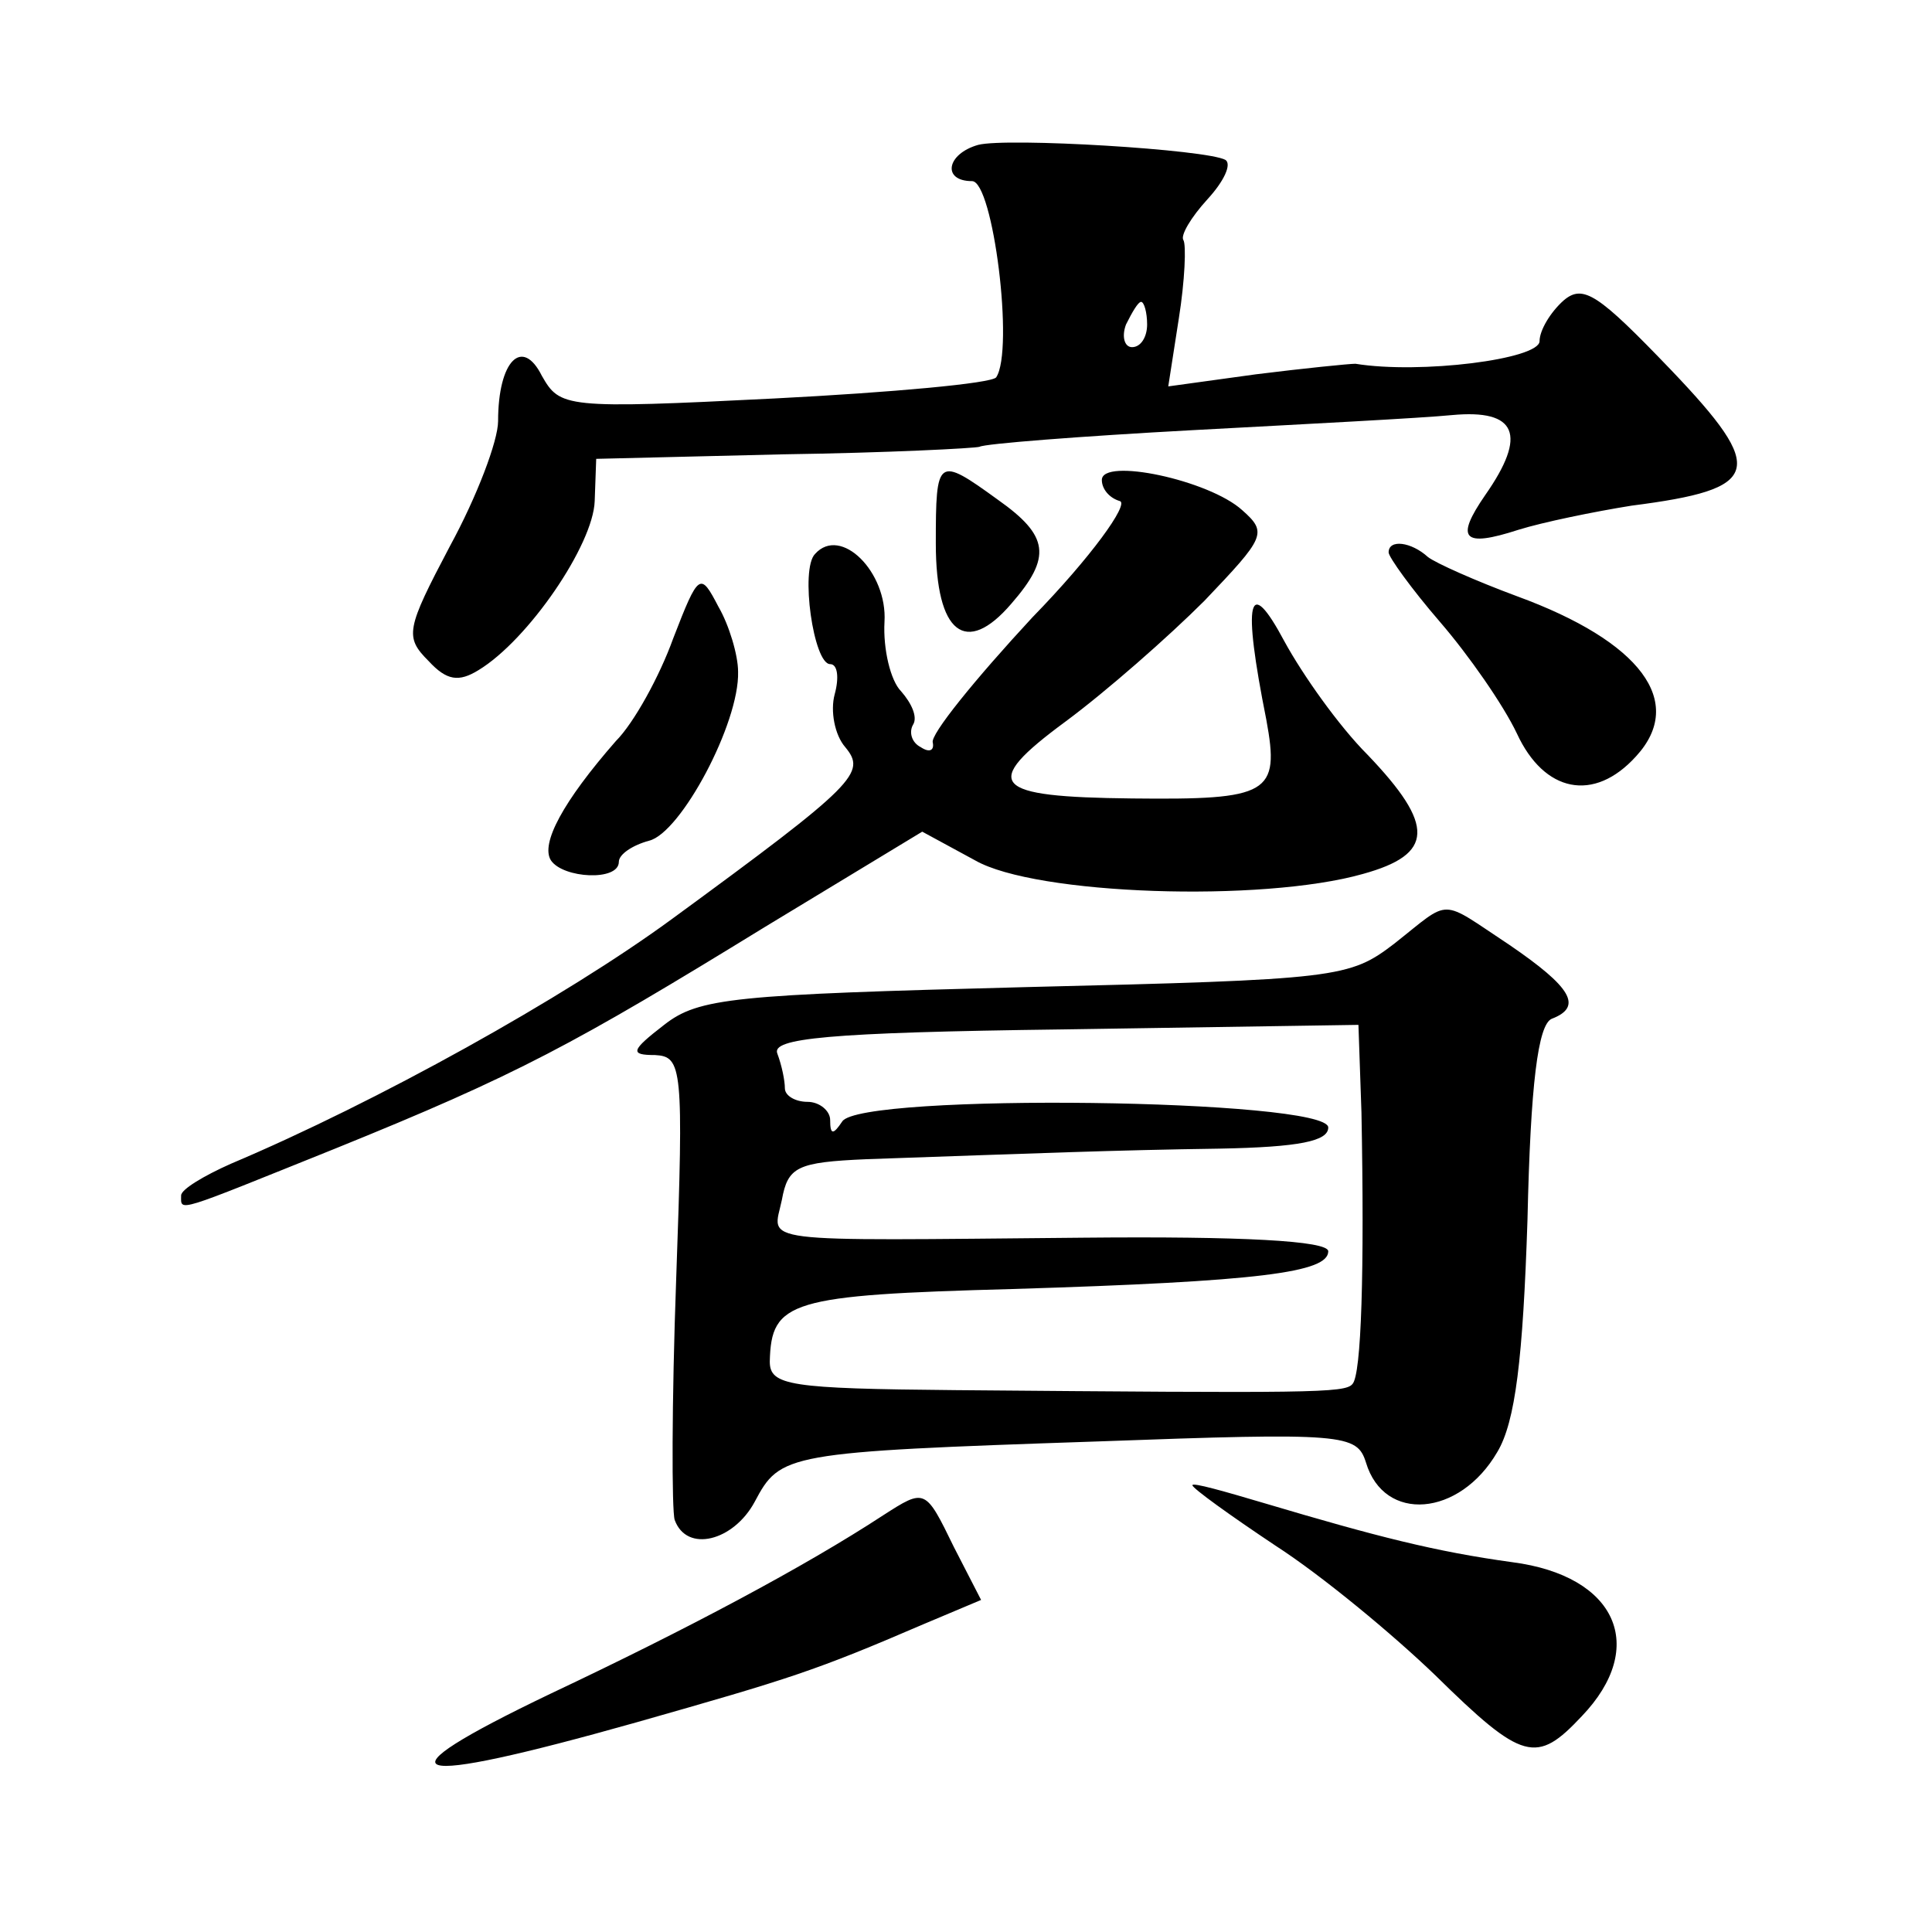
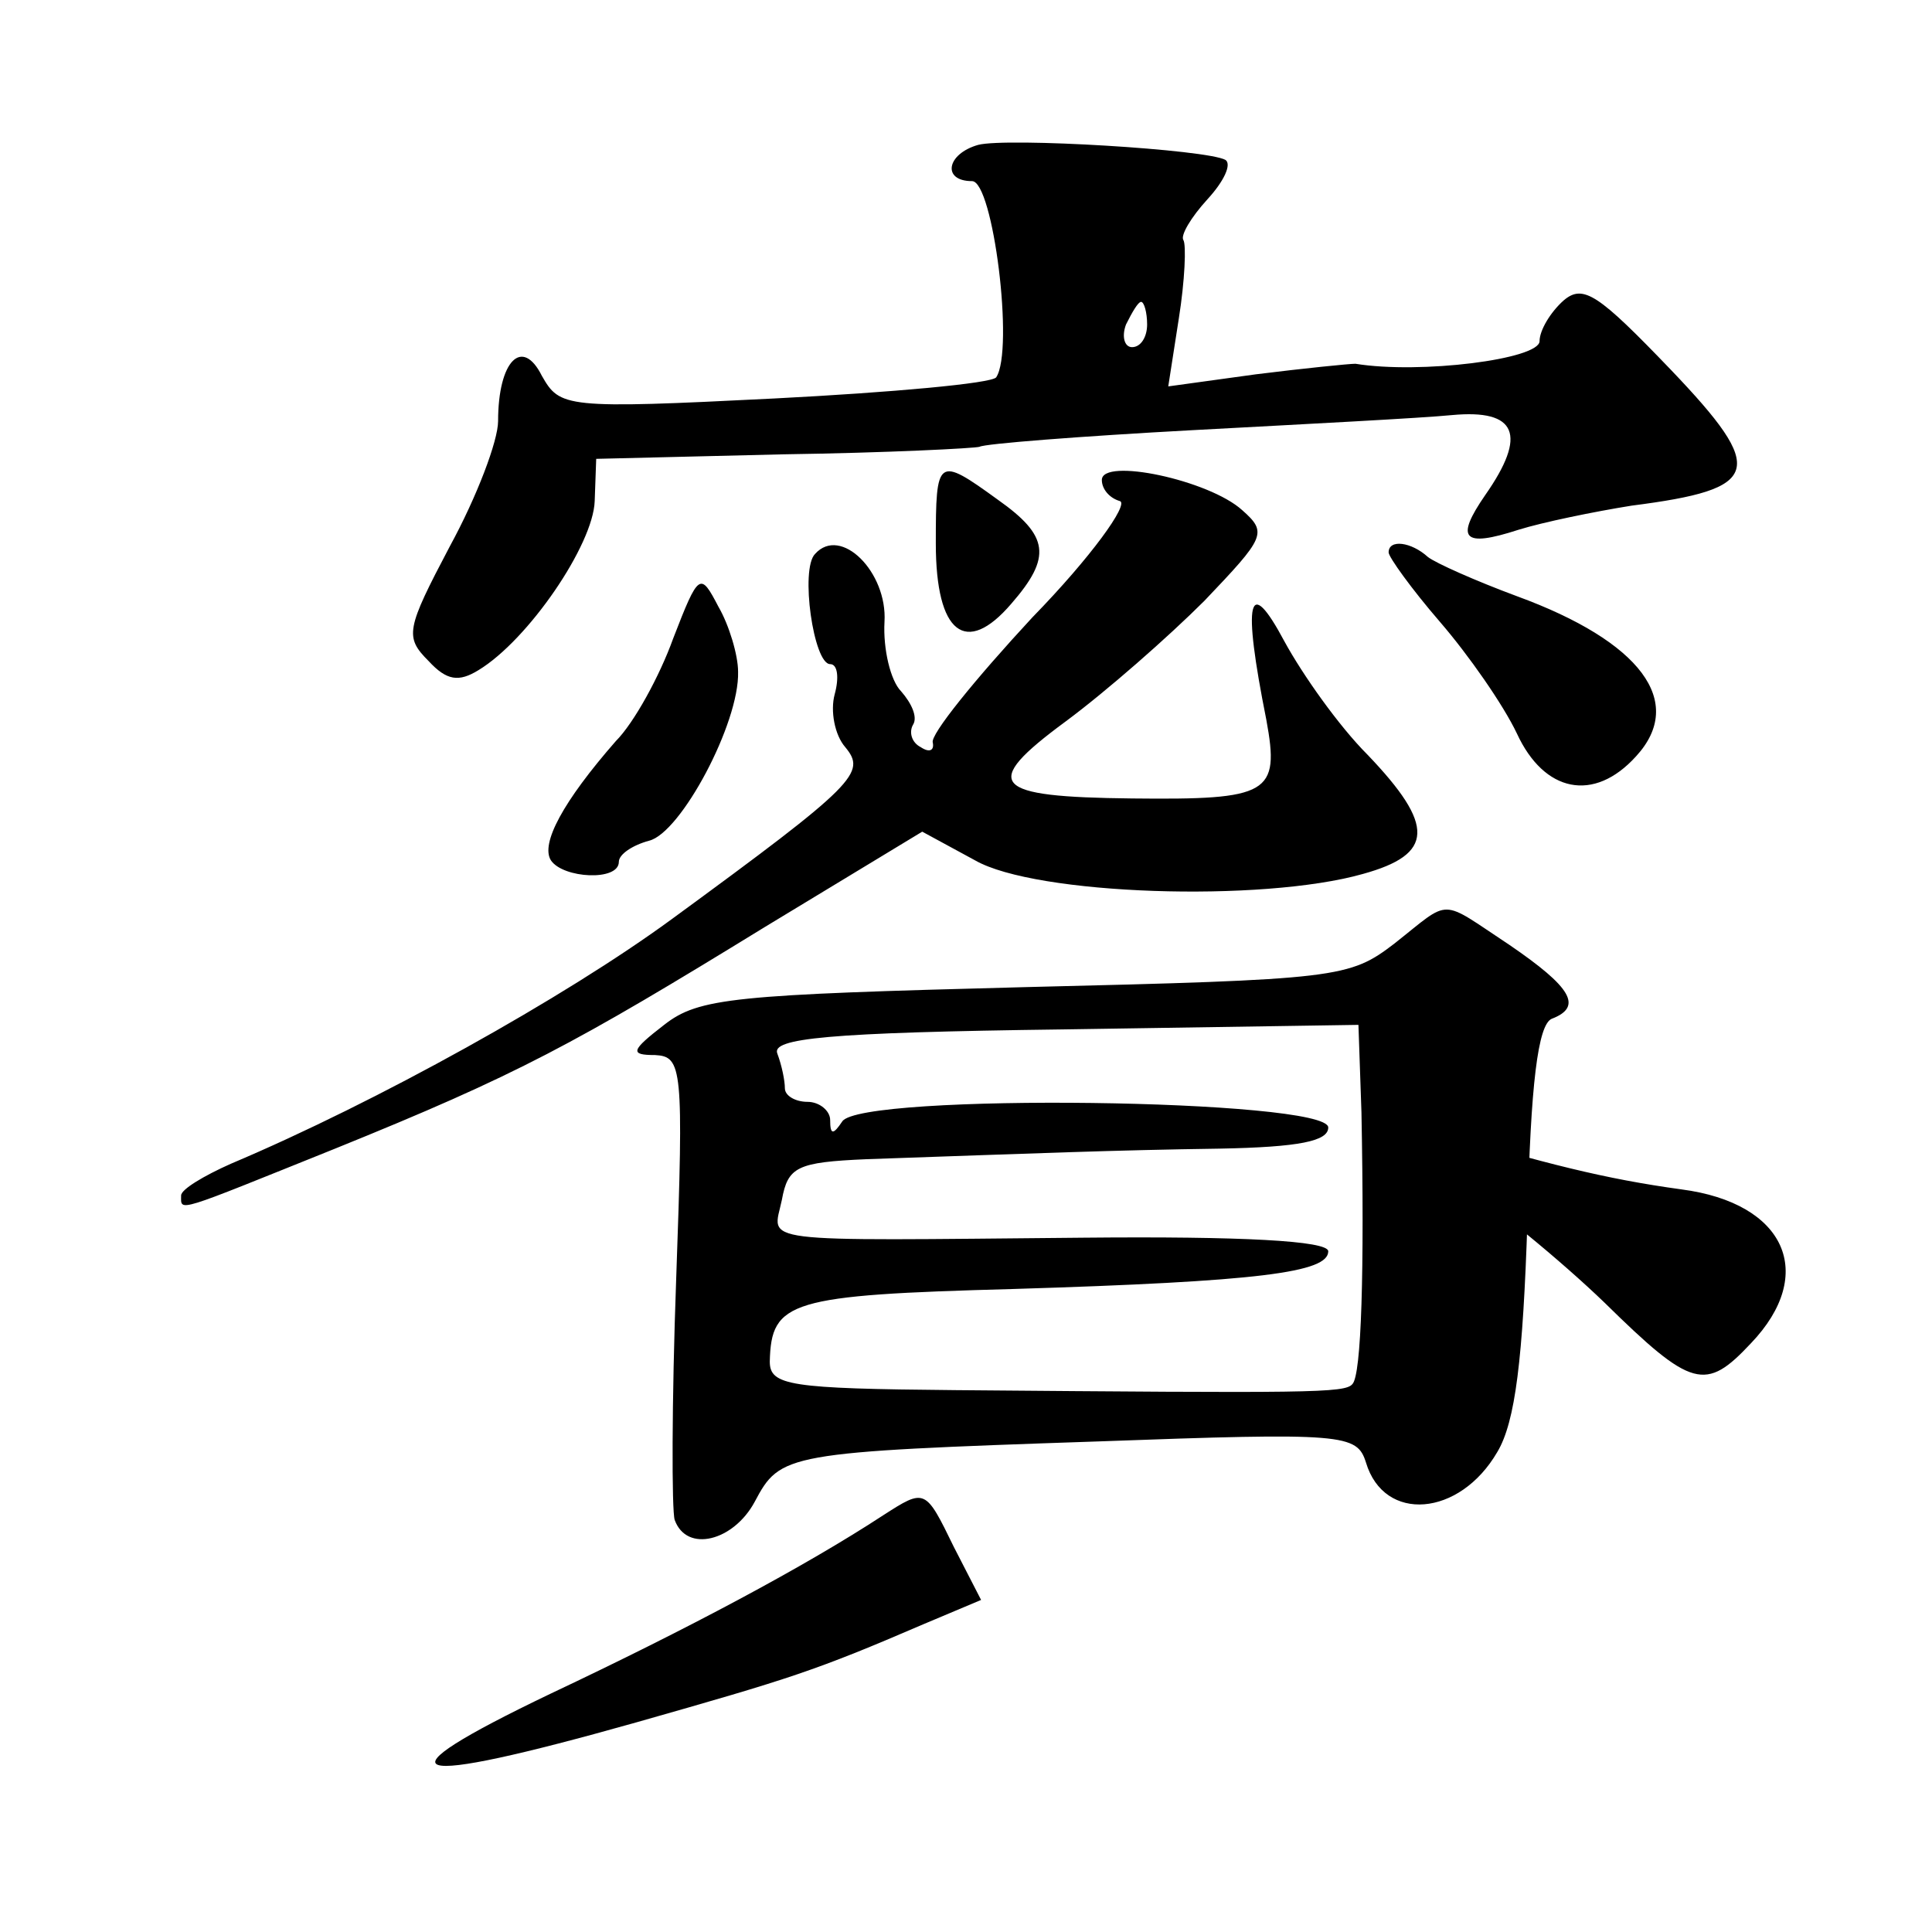
<svg xmlns="http://www.w3.org/2000/svg" version="1.0" width="128pt" height="128pt" viewBox="0 0 128 128" preserveAspectRatio="xMidYMid meet">
  <g transform="translate(0,128) scale(0.1,-0.1)" fill="#0" stroke="none">
-     <path d="M648 1184 c-21 -6 -24 -24 -4 -24 14 0 28 -112 16 -130 -3 -4 -69 -10 -147 -14 -139 -7 -142 -6 -154 15 -13 26 -29 10 -29 -30 0 -13 -14 -50 -32 -83 -29 -55 -30 -60 -14 -76 12 -13 20 -14 33 -6 33 20 76 83 77 112 l1 28 124 3 c69 1 127 4 130 5 3 2 67 7 141 11 74 4 152 8 172 10 43 4 50 -13 22 -53 -20 -29 -15 -35 22 -23 16 5 50 12 75 16 86 11 90 23 26 90 -48 50 -58 57 -71 46 -9 -8 -16 -20 -16 -27 0 -12 -79 -22 -122 -15 -4 0 -34 -3 -66 -7 l-58 -8 7 45 c4 25 5 49 3 52 -2 3 5 15 16 27 11 12 16 23 12 26 -12 7 -145 15 -164 10z m112 -119 c0 -8 -4 -15 -10 -15 -5 0 -7 7 -4 15 4 8 8 15 10 15 2 0 4 -7 4 -15z M620 920 c0 -60 20 -75 50 -40 27 31 25 45 -9 69 -40 29 -41 28 -41 -29z M730 962 c0 -6 5 -12 12 -14 6 -2 -19 -37 -58 -77 -38 -41 -68 -78 -66 -83 1 -5 -2 -7 -8 -3 -6 3 -8 10 -5 15 3 5 -1 14 -8 22 -7 7 -12 28 -11 46 2 33 -29 64 -46 45 -10 -10 -1 -73 10 -73 5 0 6 -9 3 -20 -3 -11 0 -27 7 -35 14 -17 8 -24 -115 -114 -71 -52 -195 -121 -292 -162 -18 -8 -33 -17 -33 -21 0 -11 -5 -12 102 31 121 49 158 69 285 147 l104 63 35 -19 c40 -23 190 -28 257 -9 47 13 48 32 3 79 -19 19 -43 53 -55 75 -24 45 -28 28 -12 -52 9 -49 2 -53 -89 -52 -93 1 -101 9 -44 51 27 20 68 56 92 80 40 42 42 45 25 60 -22 20 -93 35 -93 20z M920 914 c0 -3 15 -24 34 -46 19 -22 42 -55 51 -74 18 -39 51 -46 79 -15 33 36 3 76 -79 106 -27 10 -54 22 -59 26 -11 10 -26 12 -26 3z M446 857 c-9 -25 -26 -56 -38 -68 -35 -40 -50 -68 -43 -79 8 -12 45 -14 45 -1 0 5 9 11 20 14 21 5 60 78 59 112 0 11 -6 31 -13 43 -12 23 -13 23 -30 -21z M924 655 c-30 -23 -37 -24 -245 -29 -193 -5 -216 -7 -239 -25 -22 -17 -23 -20 -6 -20 18 -1 19 -8 14 -148 -3 -82 -3 -154 -1 -160 8 -22 39 -14 53 12 17 32 20 33 227 40 164 6 172 5 178 -14 12 -40 62 -36 87 7 12 20 17 62 20 154 2 90 7 129 16 133 21 8 13 21 -28 49 -47 31 -38 31 -76 1z m-22 -112 c2 -105 0 -174 -6 -180 -5 -6 -28 -6 -263 -4 -110 1 -123 3 -123 19 1 40 13 44 161 48 164 5 209 11 209 25 0 7 -58 10 -162 9 -222 -2 -206 -4 -200 25 4 22 10 25 56 27 115 4 164 6 234 7 53 1 72 5 72 14 0 19 -310 23 -322 4 -6 -9 -8 -9 -8 1 0 6 -7 12 -15 12 -8 0 -15 4 -15 9 0 5 -2 15 -5 23 -4 10 32 14 190 16 l195 3 2 -58z M790 296 c0 -2 25 -20 55 -40 31 -20 78 -59 106 -86 58 -57 67 -59 97 -27 44 46 23 93 -46 102 -51 7 -90 17 -164 39 -27 8 -48 14 -48 12z M585 276 c-52 -34 -129 -75 -220 -118 -119 -57 -99 -63 57 -19 102 29 118 34 190 65 l38 16 -18 35 c-19 39 -19 39 -47 21z" />
+     <path d="M648 1184 c-21 -6 -24 -24 -4 -24 14 0 28 -112 16 -130 -3 -4 -69 -10 -147 -14 -139 -7 -142 -6 -154 15 -13 26 -29 10 -29 -30 0 -13 -14 -50 -32 -83 -29 -55 -30 -60 -14 -76 12 -13 20 -14 33 -6 33 20 76 83 77 112 l1 28 124 3 c69 1 127 4 130 5 3 2 67 7 141 11 74 4 152 8 172 10 43 4 50 -13 22 -53 -20 -29 -15 -35 22 -23 16 5 50 12 75 16 86 11 90 23 26 90 -48 50 -58 57 -71 46 -9 -8 -16 -20 -16 -27 0 -12 -79 -22 -122 -15 -4 0 -34 -3 -66 -7 l-58 -8 7 45 c4 25 5 49 3 52 -2 3 5 15 16 27 11 12 16 23 12 26 -12 7 -145 15 -164 10z m112 -119 c0 -8 -4 -15 -10 -15 -5 0 -7 7 -4 15 4 8 8 15 10 15 2 0 4 -7 4 -15z M620 920 c0 -60 20 -75 50 -40 27 31 25 45 -9 69 -40 29 -41 28 -41 -29z M730 962 c0 -6 5 -12 12 -14 6 -2 -19 -37 -58 -77 -38 -41 -68 -78 -66 -83 1 -5 -2 -7 -8 -3 -6 3 -8 10 -5 15 3 5 -1 14 -8 22 -7 7 -12 28 -11 46 2 33 -29 64 -46 45 -10 -10 -1 -73 10 -73 5 0 6 -9 3 -20 -3 -11 0 -27 7 -35 14 -17 8 -24 -115 -114 -71 -52 -195 -121 -292 -162 -18 -8 -33 -17 -33 -21 0 -11 -5 -12 102 31 121 49 158 69 285 147 l104 63 35 -19 c40 -23 190 -28 257 -9 47 13 48 32 3 79 -19 19 -43 53 -55 75 -24 45 -28 28 -12 -52 9 -49 2 -53 -89 -52 -93 1 -101 9 -44 51 27 20 68 56 92 80 40 42 42 45 25 60 -22 20 -93 35 -93 20z M920 914 c0 -3 15 -24 34 -46 19 -22 42 -55 51 -74 18 -39 51 -46 79 -15 33 36 3 76 -79 106 -27 10 -54 22 -59 26 -11 10 -26 12 -26 3z M446 857 c-9 -25 -26 -56 -38 -68 -35 -40 -50 -68 -43 -79 8 -12 45 -14 45 -1 0 5 9 11 20 14 21 5 60 78 59 112 0 11 -6 31 -13 43 -12 23 -13 23 -30 -21z M924 655 c-30 -23 -37 -24 -245 -29 -193 -5 -216 -7 -239 -25 -22 -17 -23 -20 -6 -20 18 -1 19 -8 14 -148 -3 -82 -3 -154 -1 -160 8 -22 39 -14 53 12 17 32 20 33 227 40 164 6 172 5 178 -14 12 -40 62 -36 87 7 12 20 17 62 20 154 2 90 7 129 16 133 21 8 13 21 -28 49 -47 31 -38 31 -76 1z m-22 -112 c2 -105 0 -174 -6 -180 -5 -6 -28 -6 -263 -4 -110 1 -123 3 -123 19 1 40 13 44 161 48 164 5 209 11 209 25 0 7 -58 10 -162 9 -222 -2 -206 -4 -200 25 4 22 10 25 56 27 115 4 164 6 234 7 53 1 72 5 72 14 0 19 -310 23 -322 4 -6 -9 -8 -9 -8 1 0 6 -7 12 -15 12 -8 0 -15 4 -15 9 0 5 -2 15 -5 23 -4 10 32 14 190 16 l195 3 2 -58z c0 -2 25 -20 55 -40 31 -20 78 -59 106 -86 58 -57 67 -59 97 -27 44 46 23 93 -46 102 -51 7 -90 17 -164 39 -27 8 -48 14 -48 12z M585 276 c-52 -34 -129 -75 -220 -118 -119 -57 -99 -63 57 -19 102 29 118 34 190 65 l38 16 -18 35 c-19 39 -19 39 -47 21z" />
  </g>
</svg>